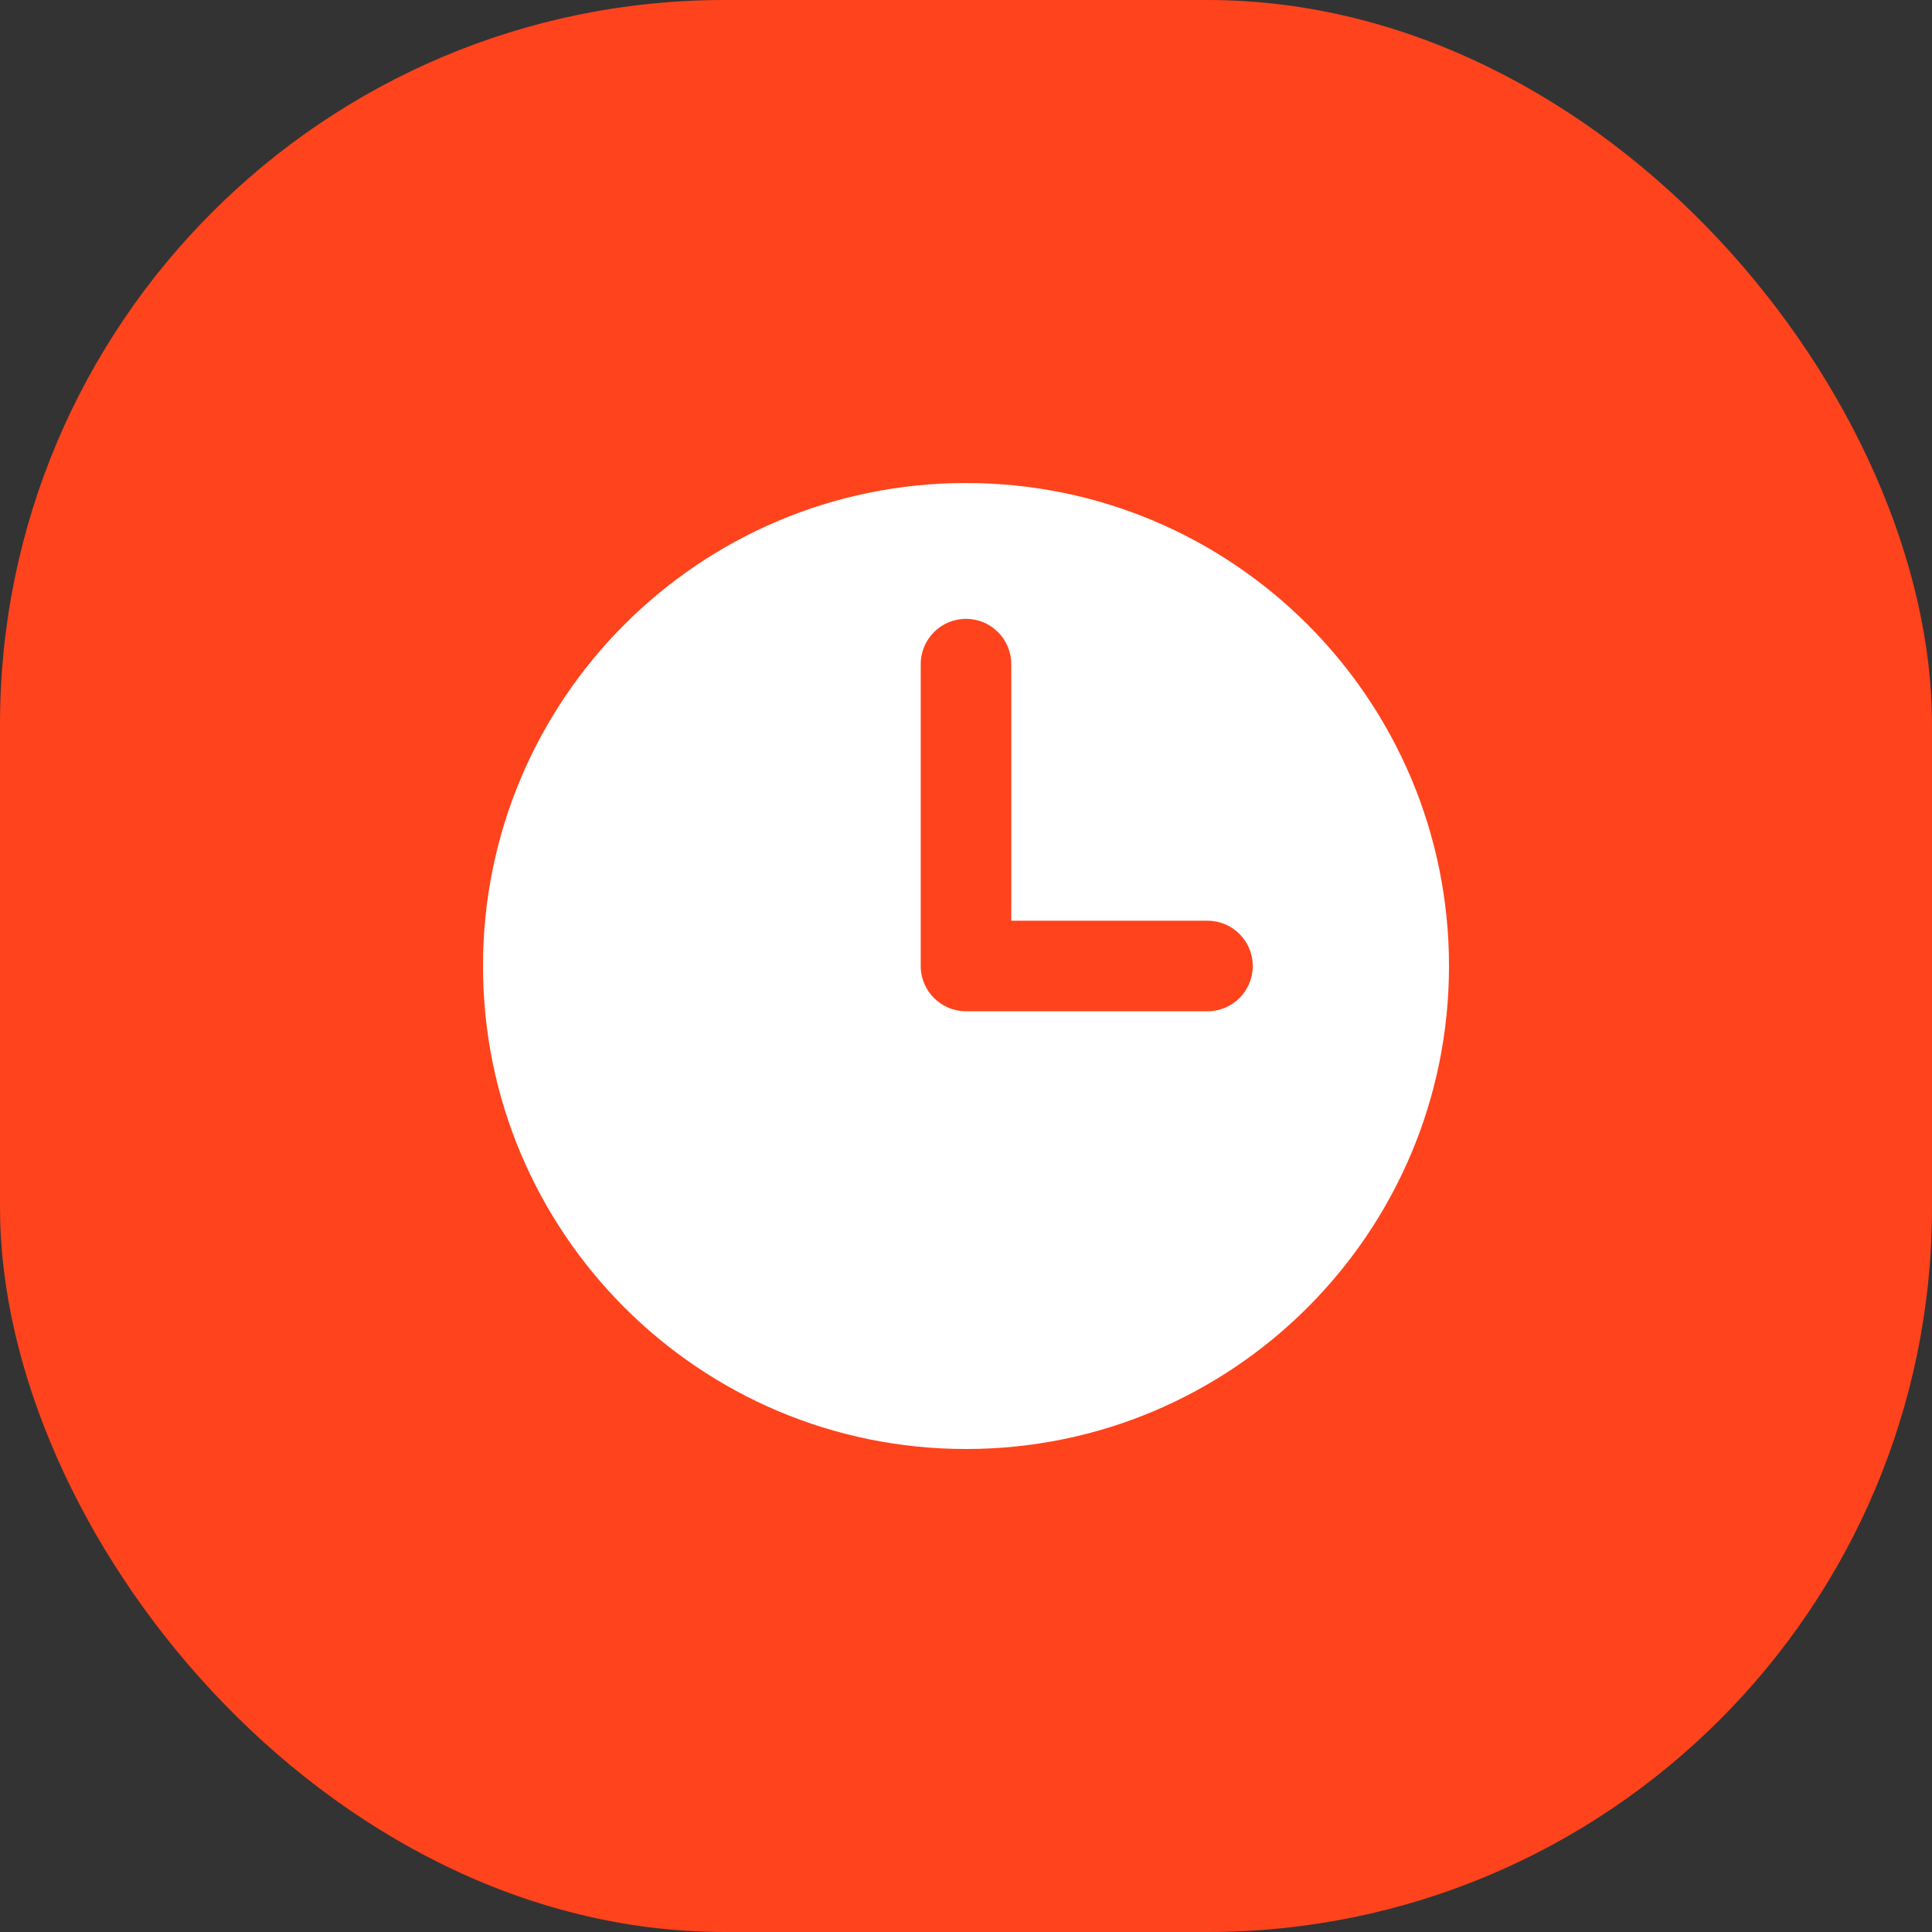
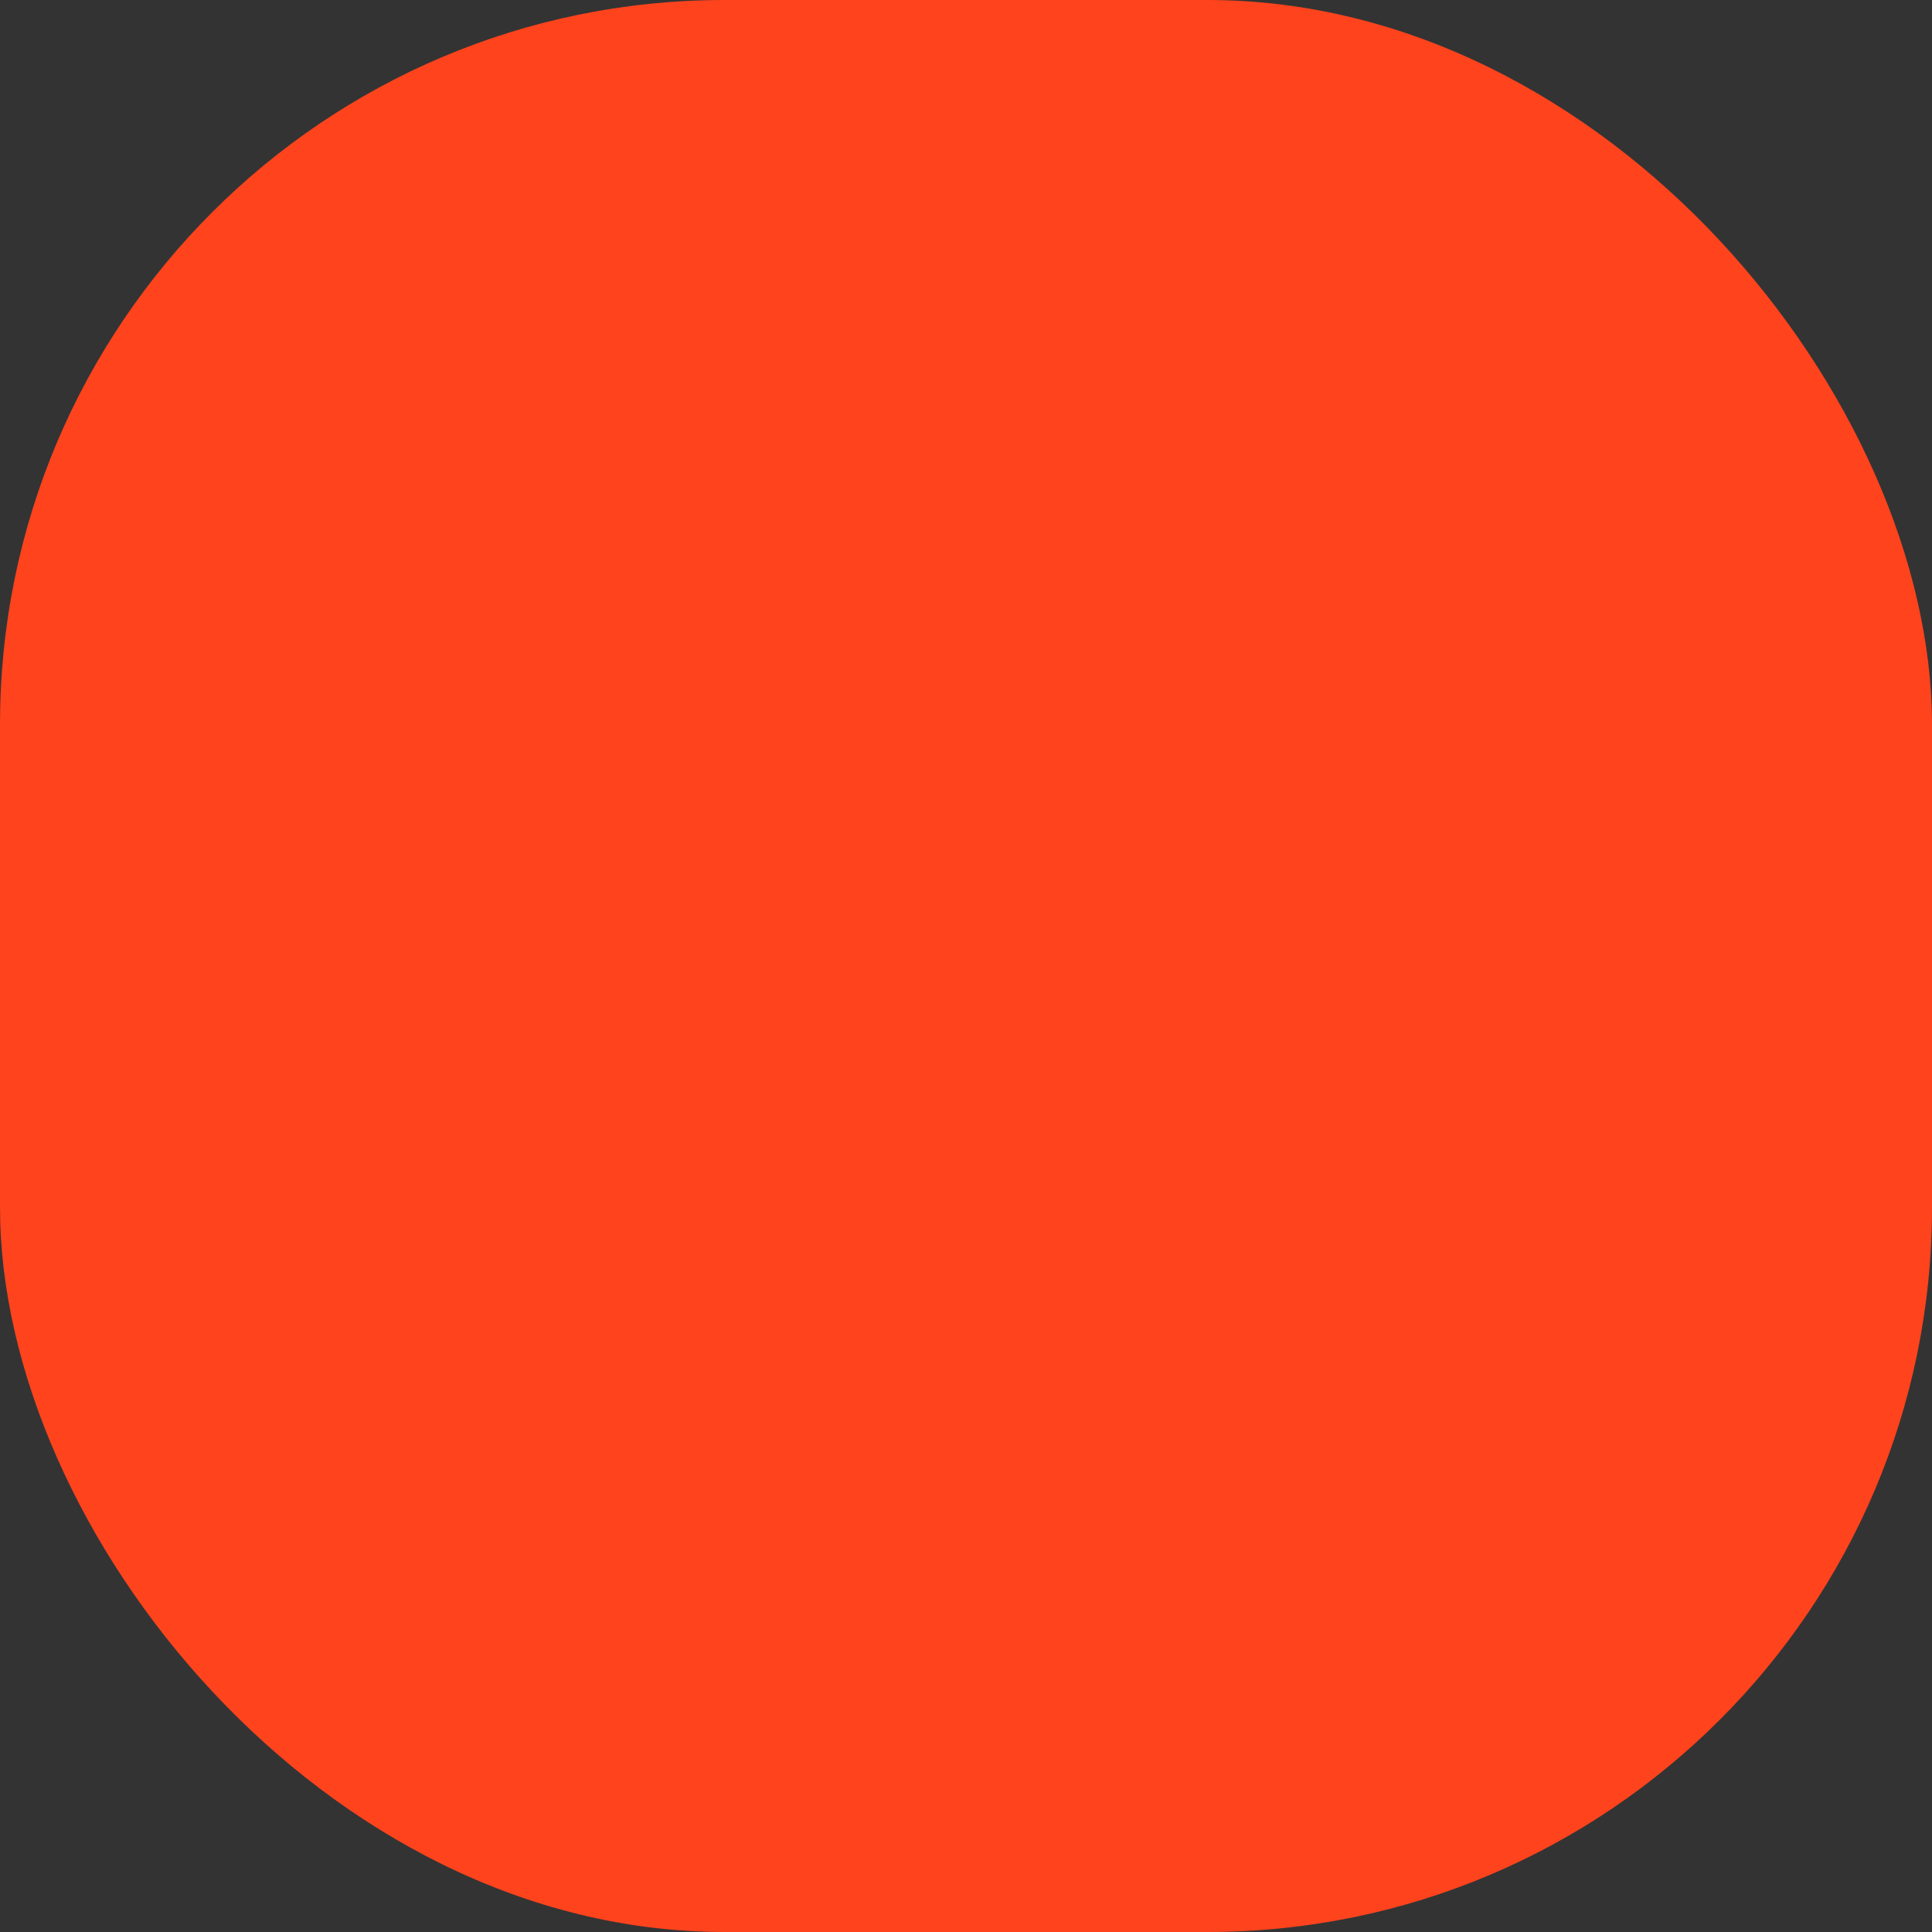
<svg xmlns="http://www.w3.org/2000/svg" width="32" height="32" viewBox="0 0 32 32" fill="none">
  <rect x="0" y="0" width="32" height="32" fill="#333333" stroke="none" />
  <rect width="32" height="32" rx="12" fill="#FE431D" />
-   <path d="M16 8C20.418 8 24 11.582 24 16C24 20.418 20.418 24 16 24C11.582 24 8 20.418 8 16C8 11.582 11.582 8 16 8ZM16 10.25C15.586 10.25 15.25 10.586 15.25 11V16C15.25 16.414 15.586 16.75 16 16.75H20C20.414 16.75 20.75 16.414 20.75 16C20.75 15.586 20.414 15.25 20 15.25H16.75V11C16.75 10.586 16.414 10.25 16 10.25Z" fill="white" />
</svg>